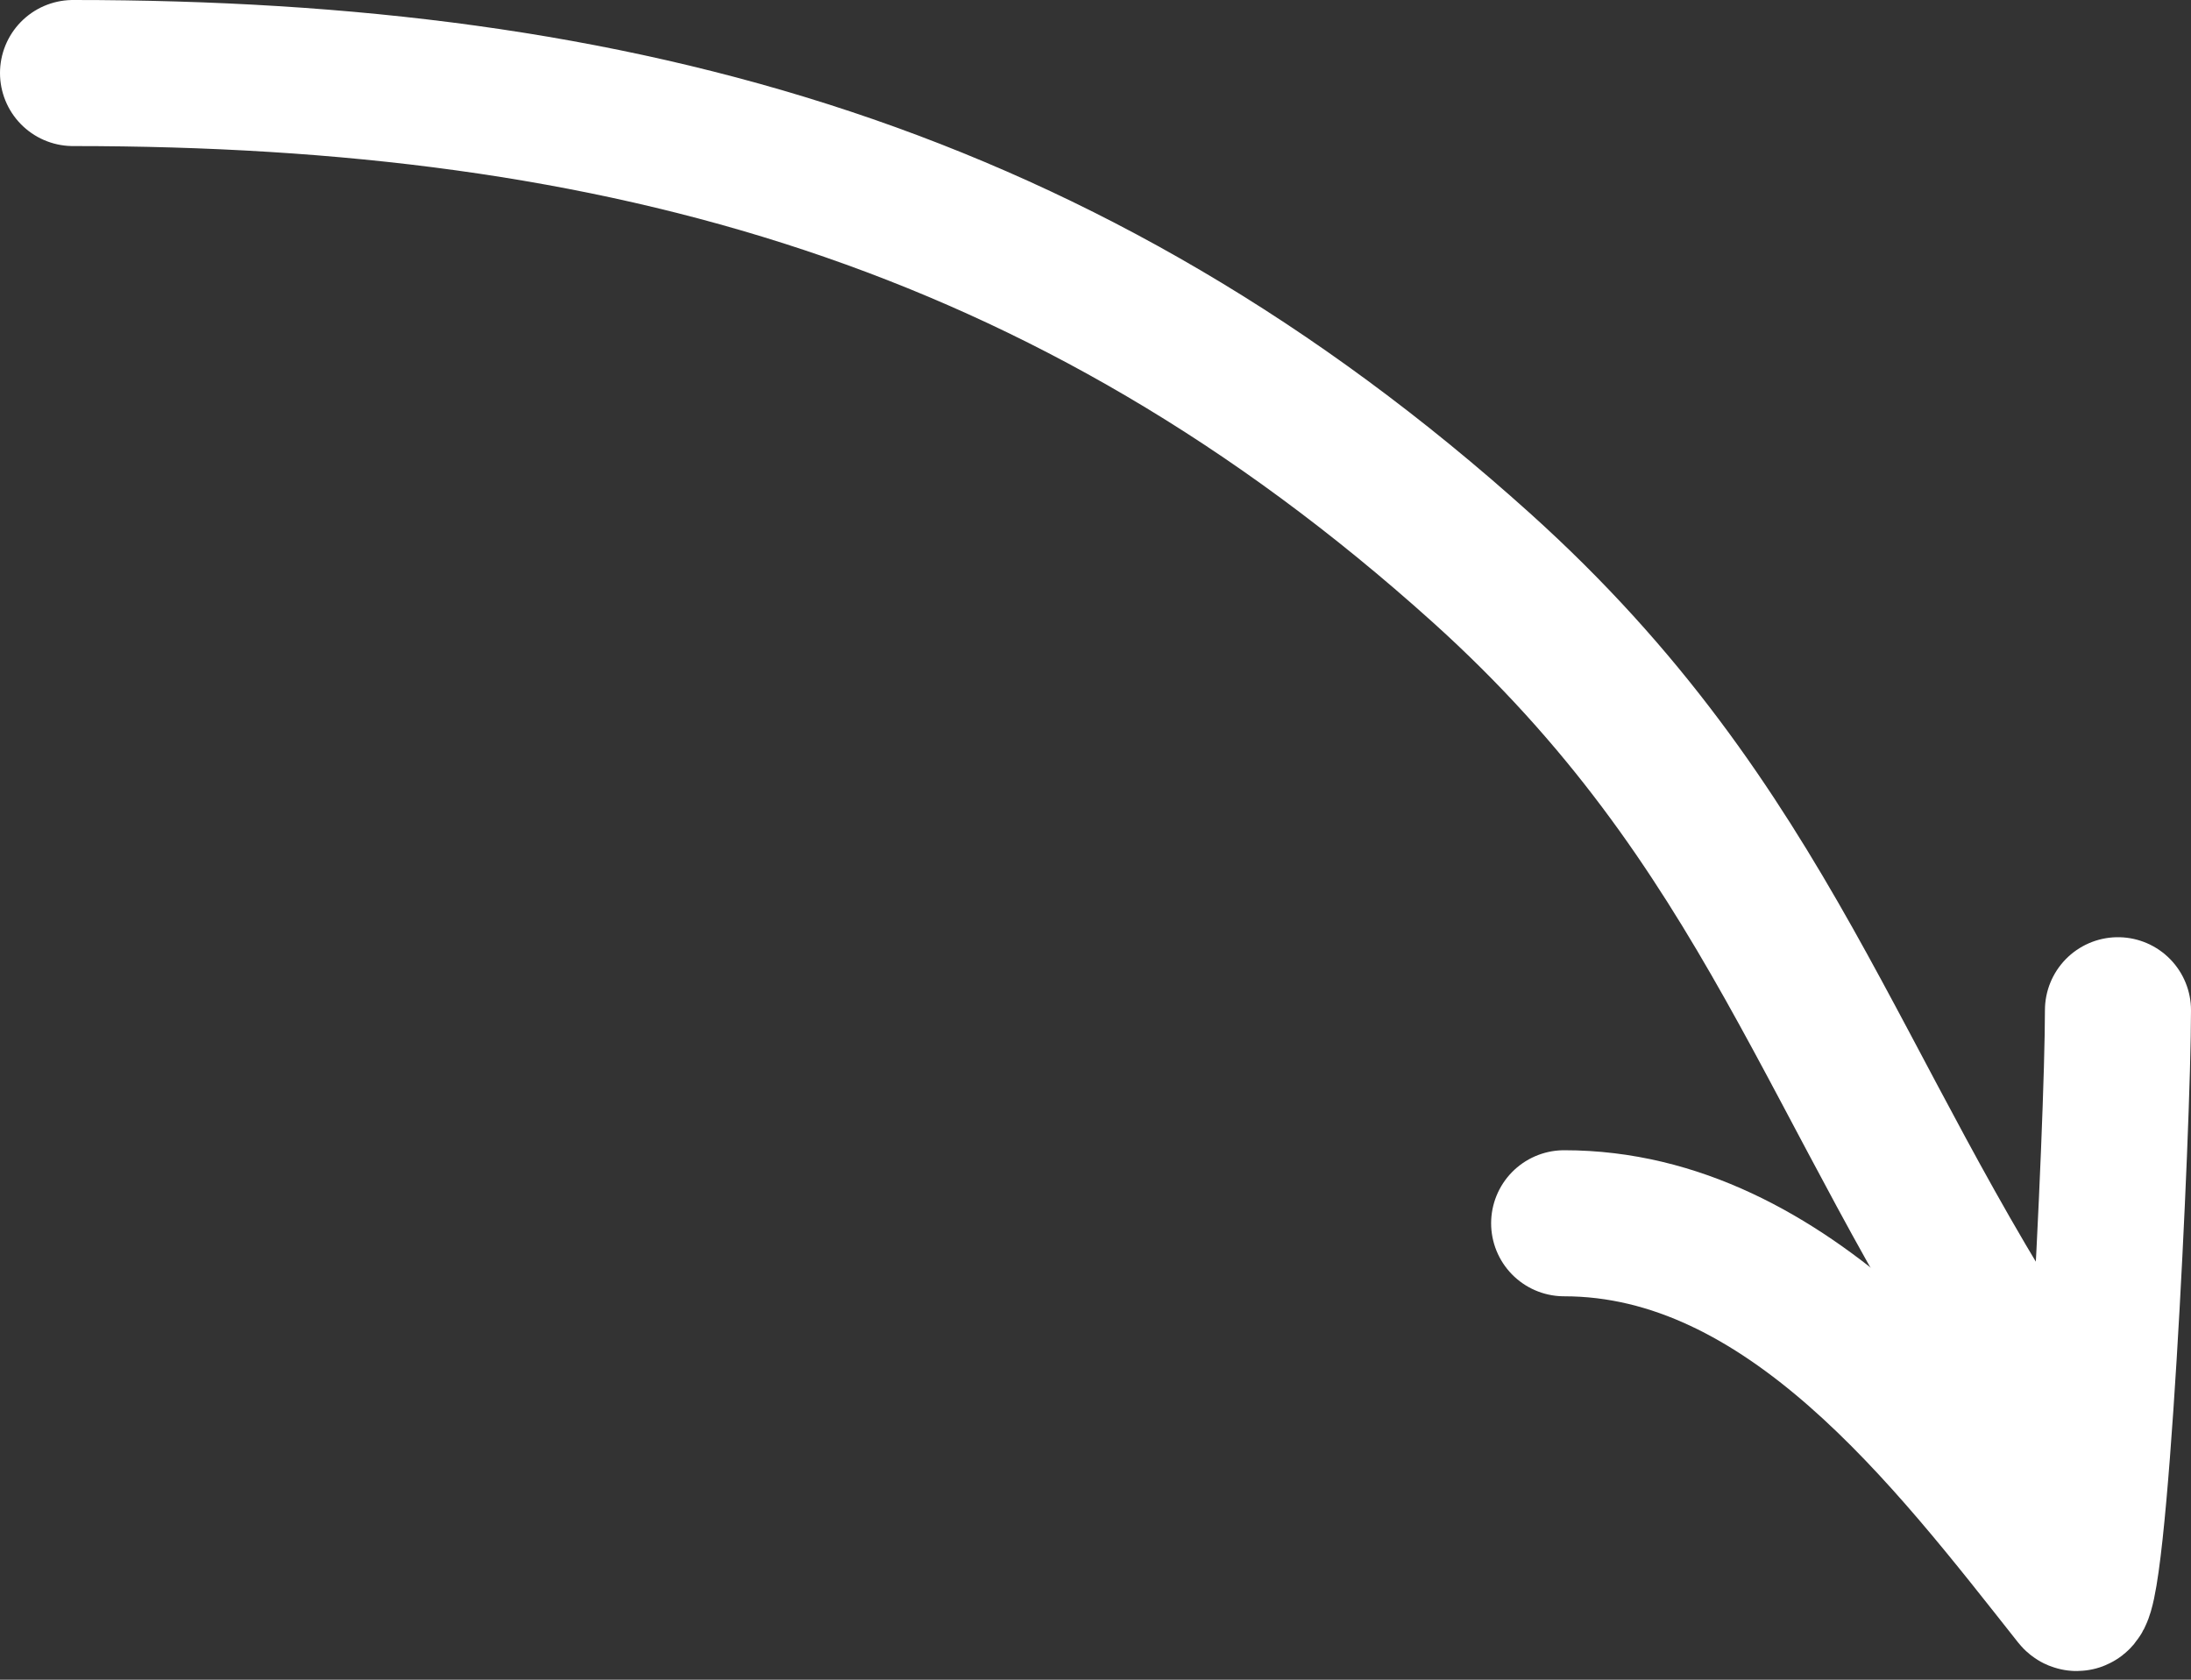
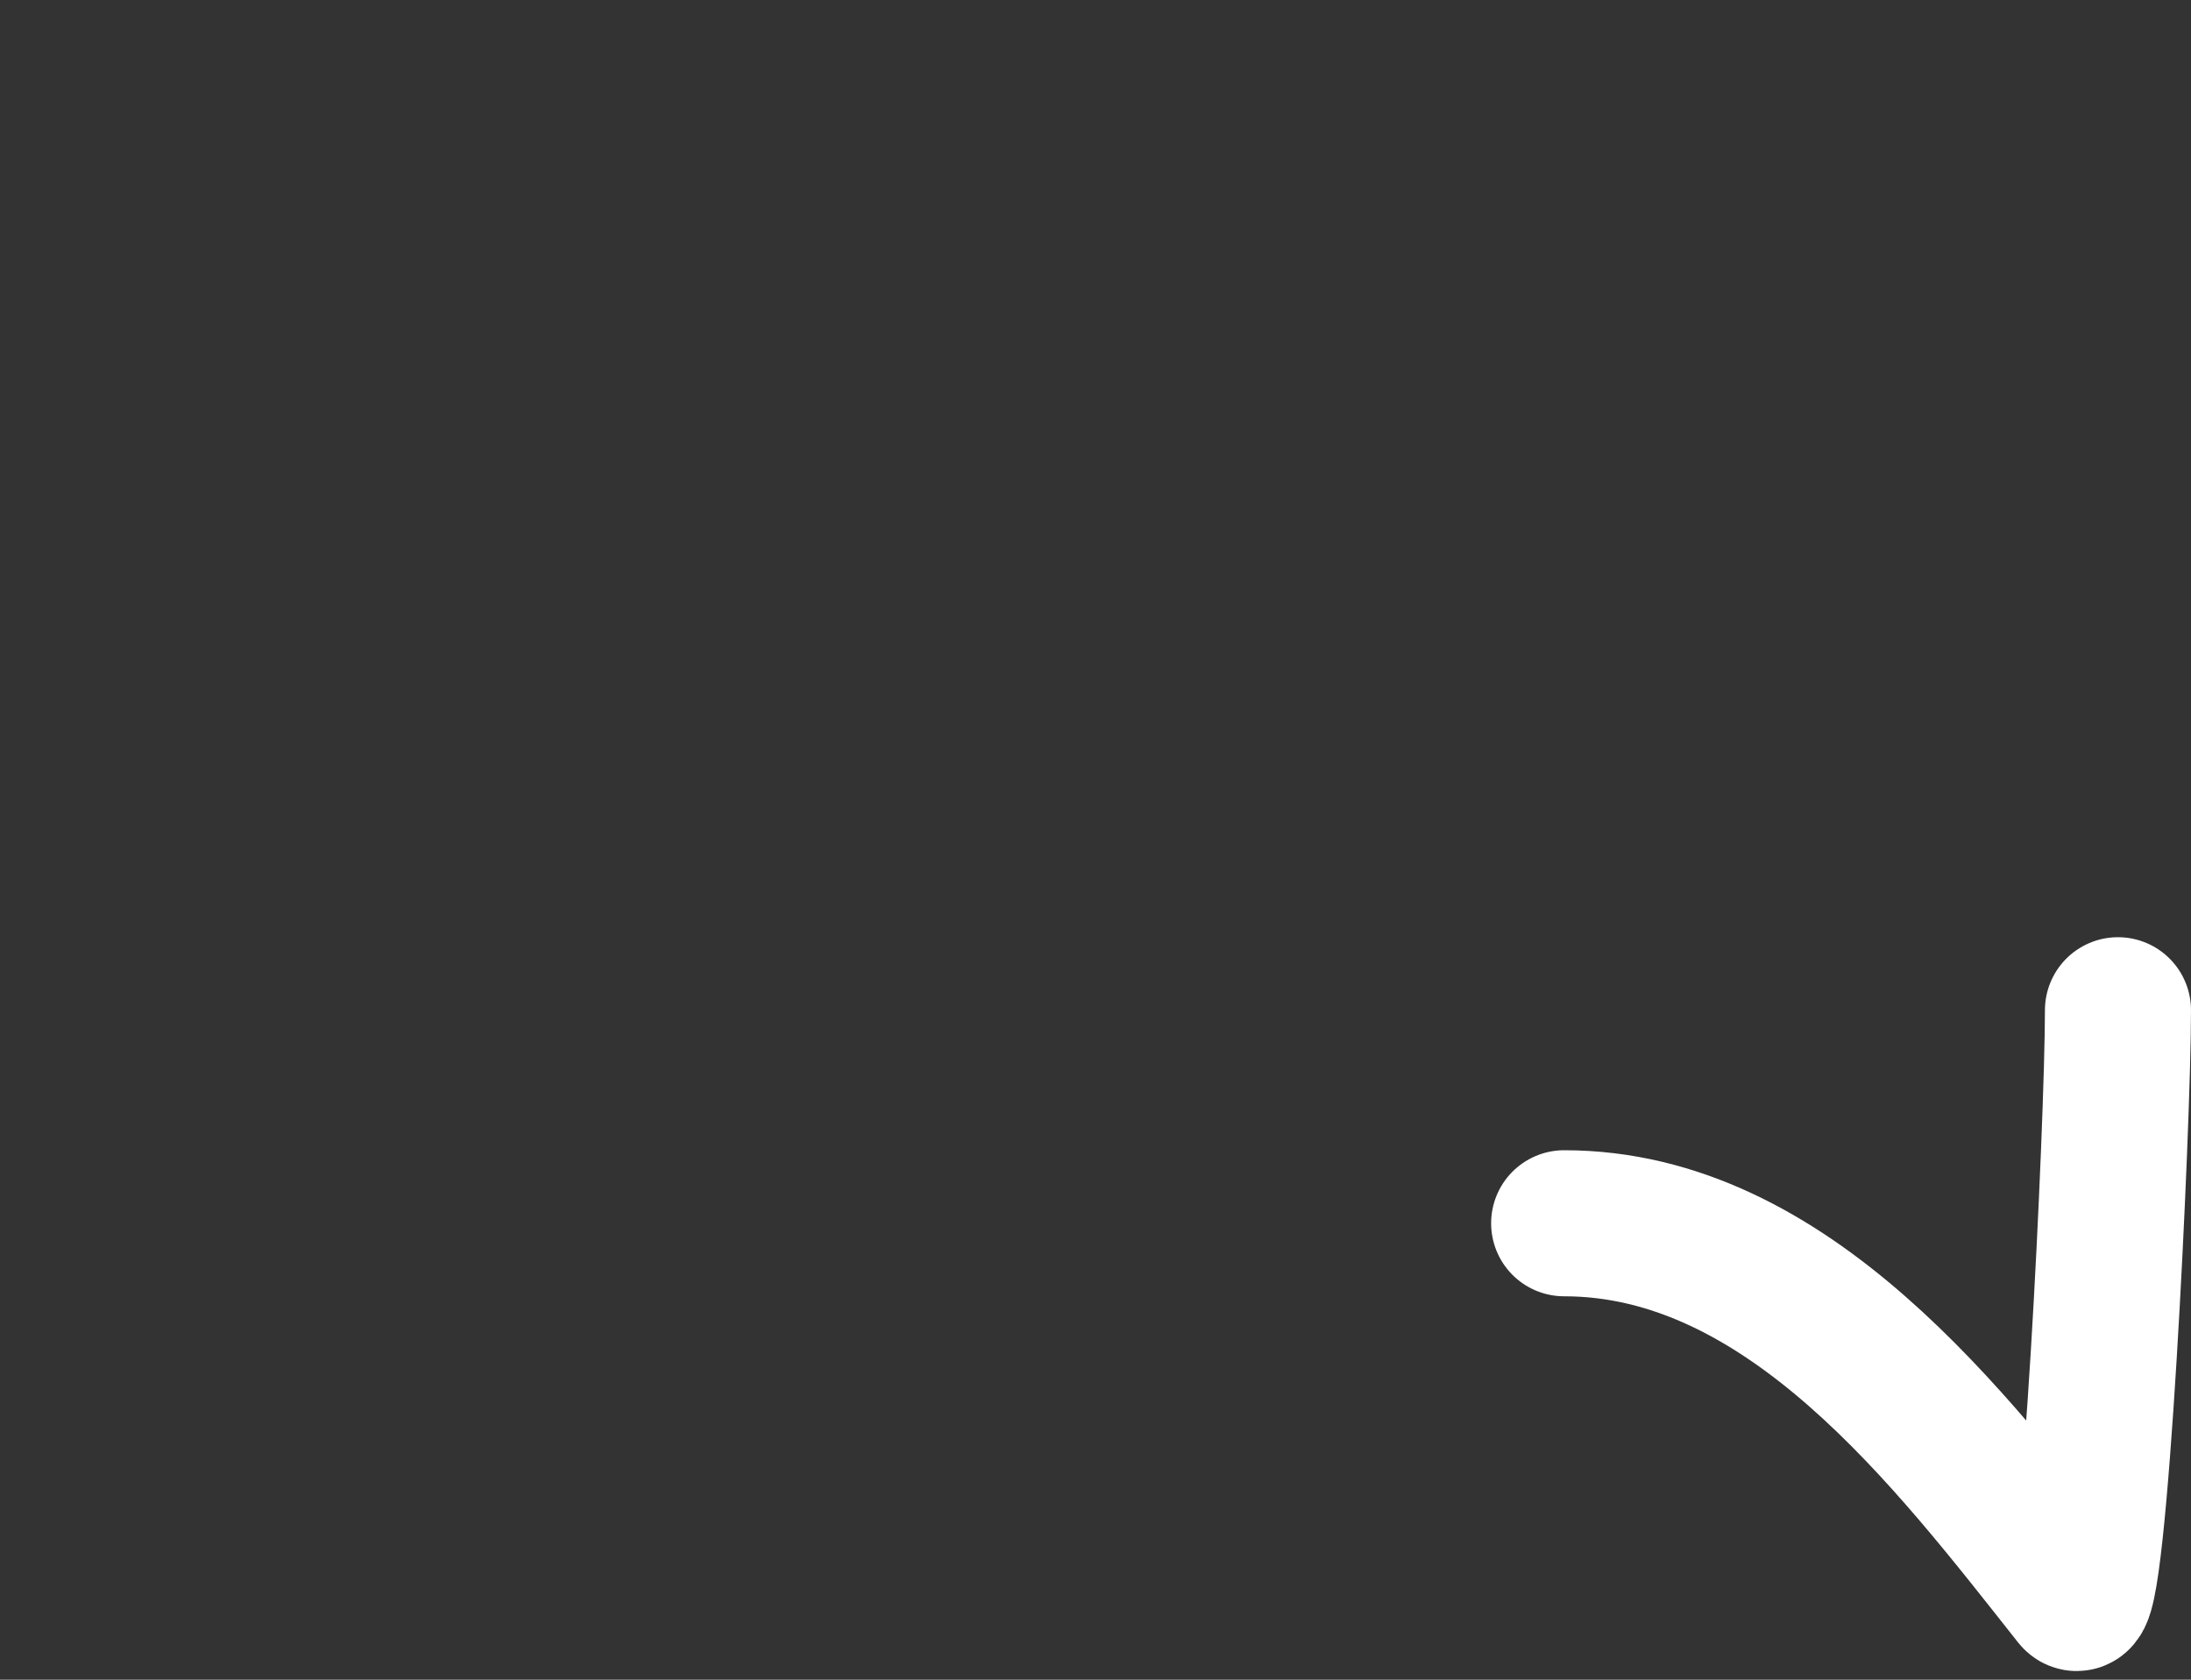
<svg xmlns="http://www.w3.org/2000/svg" width="30" height="23" viewBox="0 0 30 23" fill="none">
  <rect x="0" y="0" width="30" height="23" fill="#333333" stroke="none" />
-   <path d="M1 1C8.495 1 14.62 2.677 20.282 7.773C24.232 11.328 25.049 14.907 27.833 19.083" stroke="white" stroke-width="2" stroke-linecap="round" />
  <path d="M29 13.833C29 15.401 28.674 22.196 28.417 21.87C26.71 19.714 24.485 16.75 21.417 16.75" stroke="white" stroke-width="2" stroke-linecap="round" />
</svg>